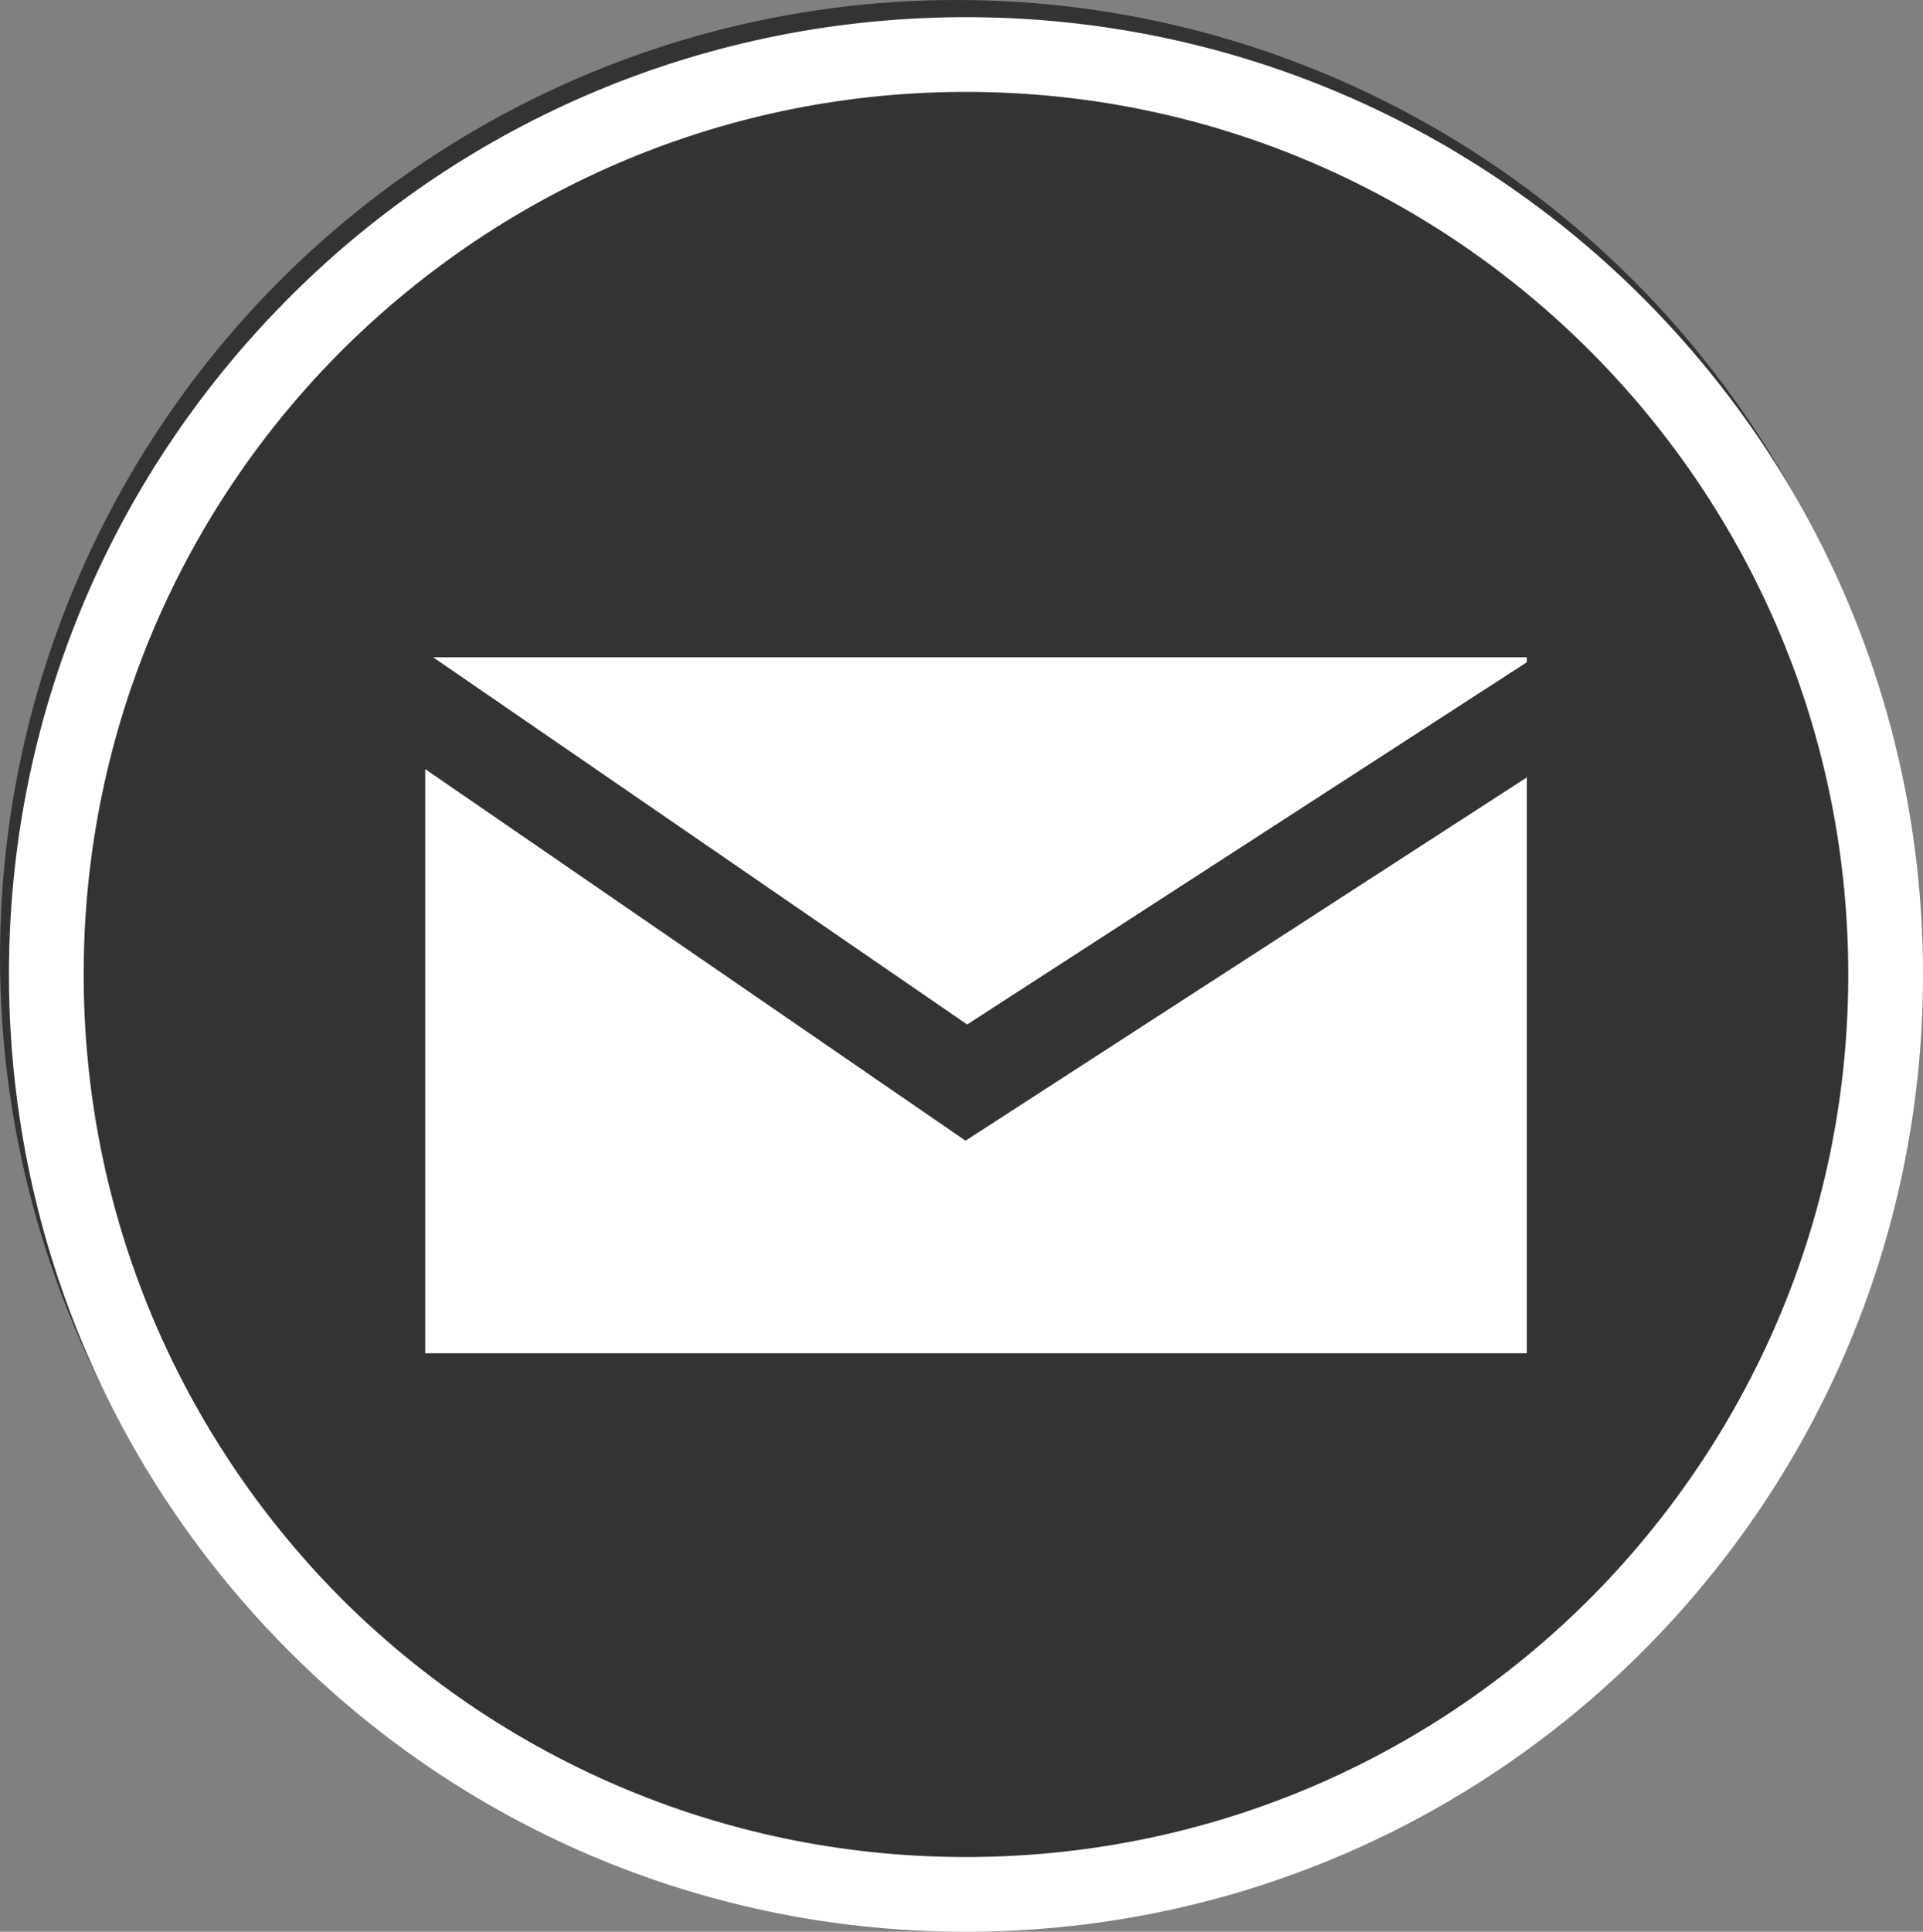
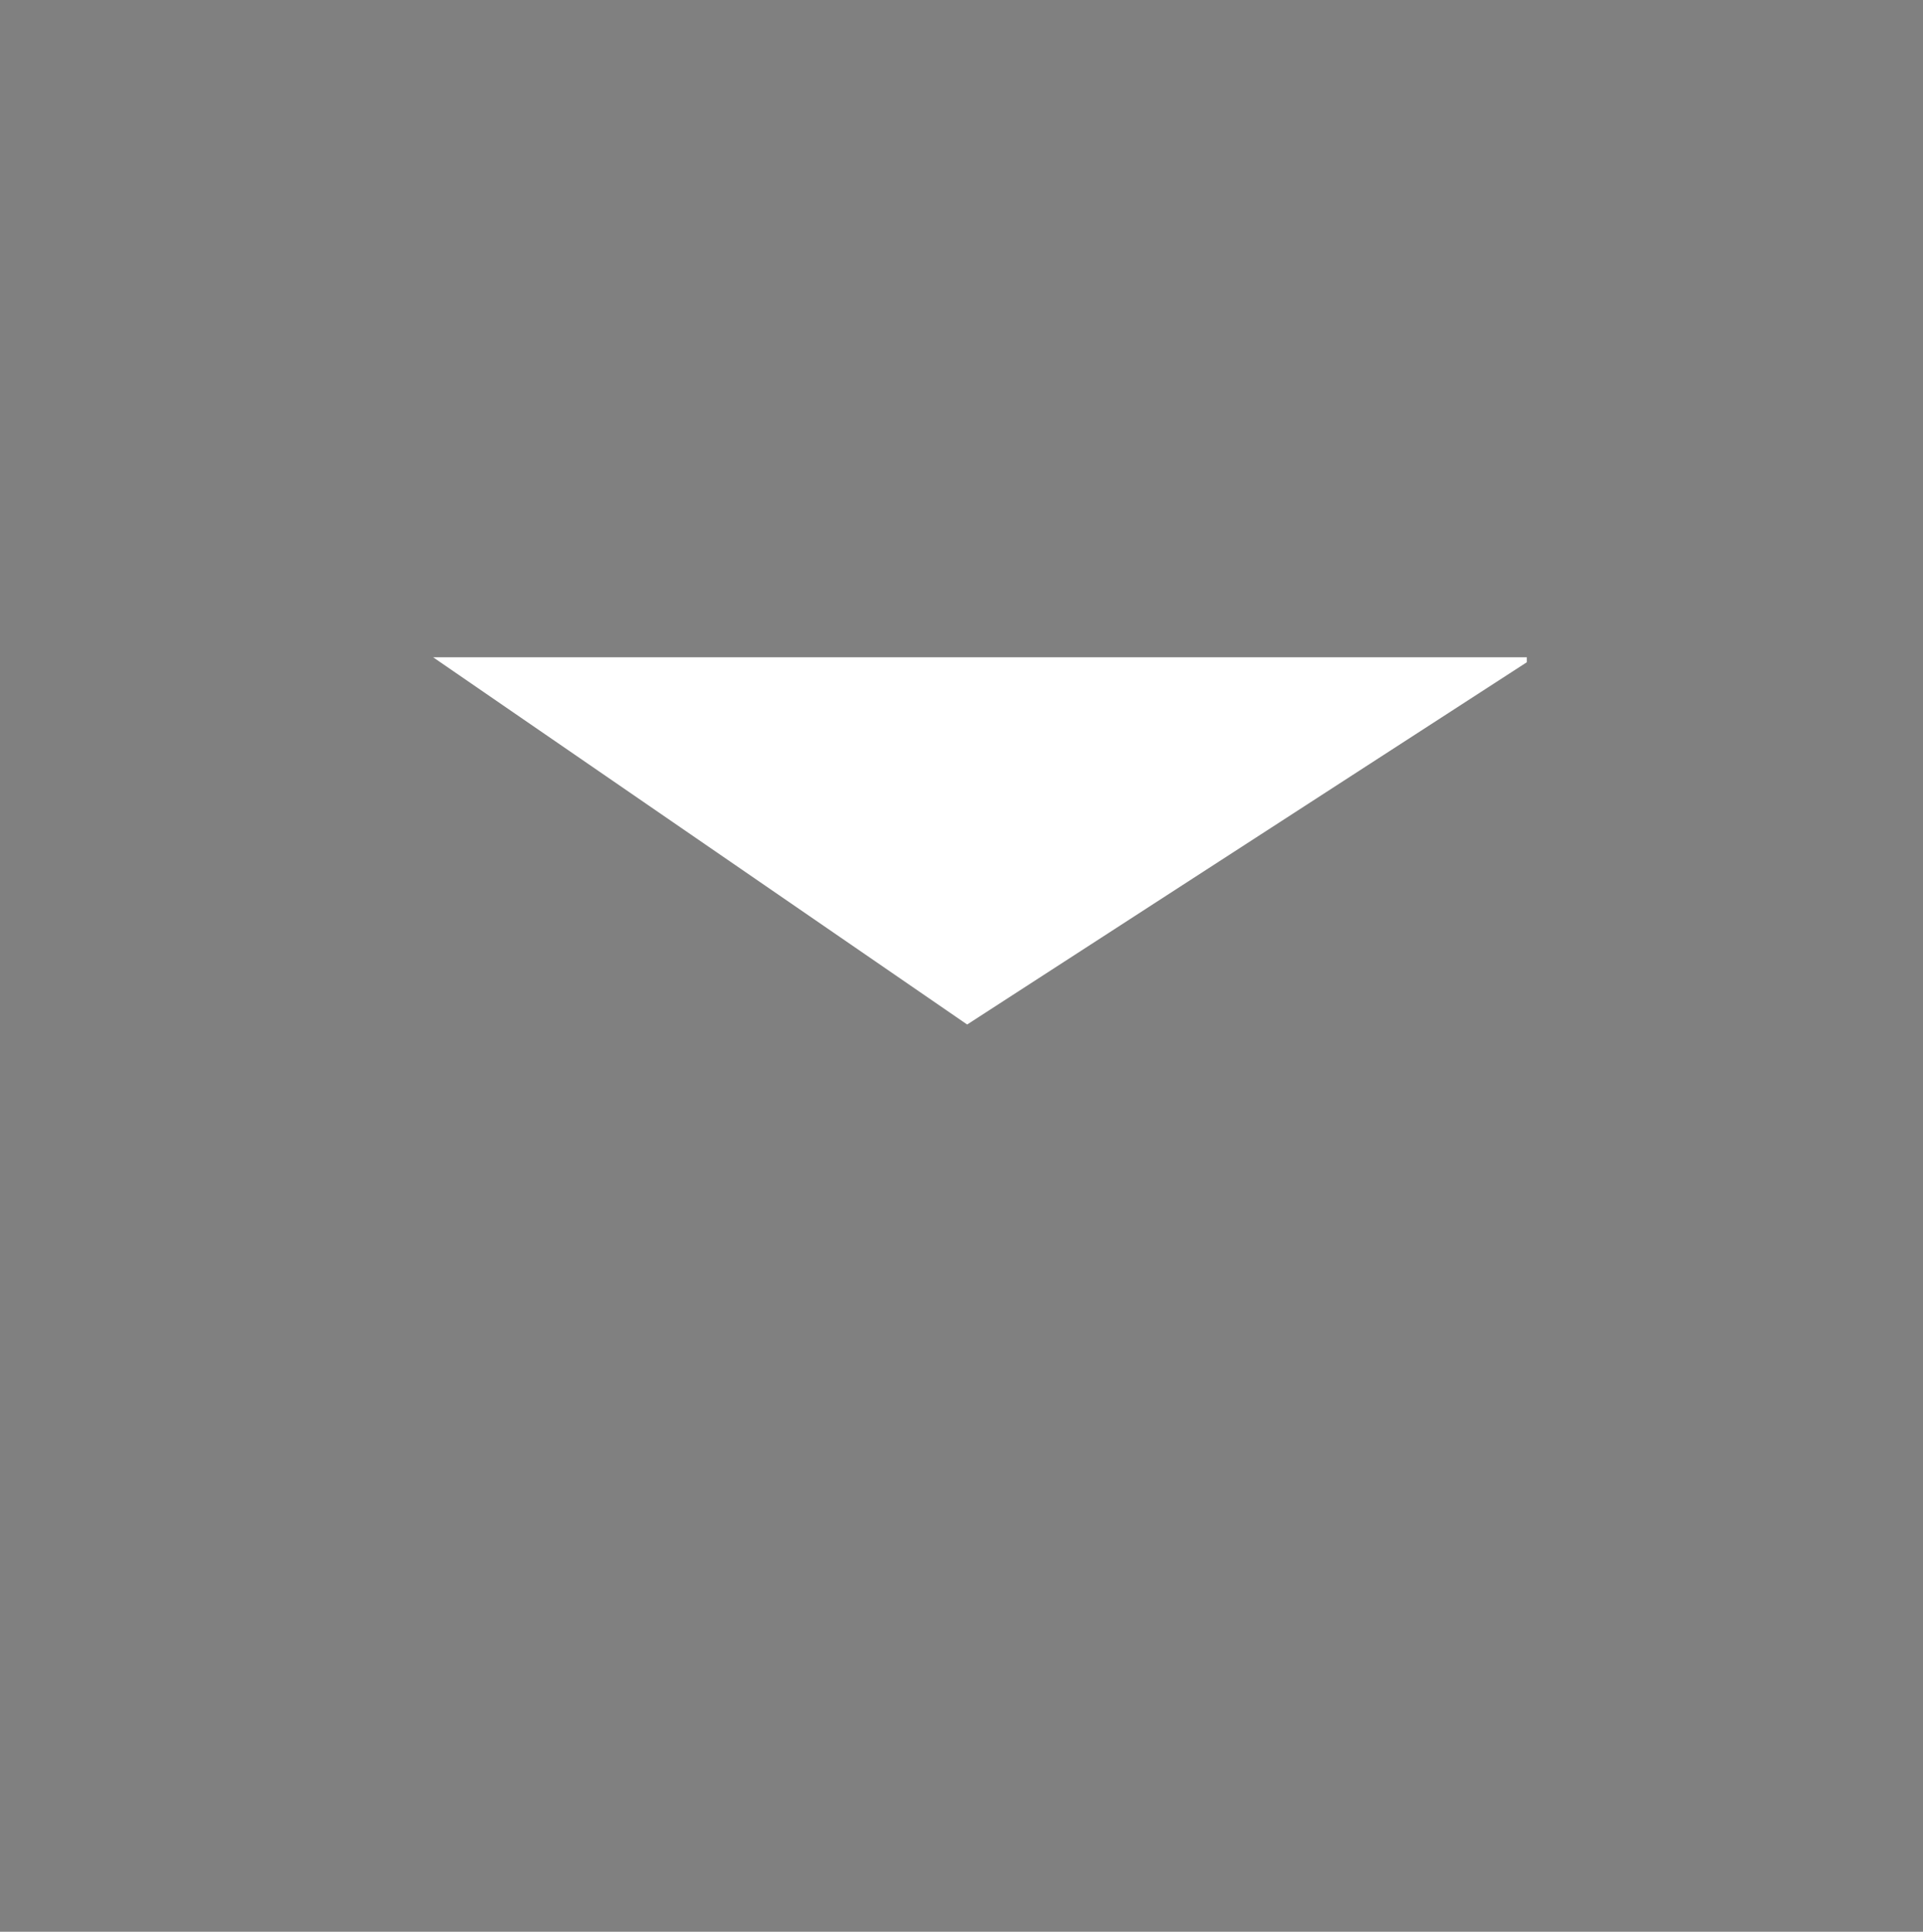
<svg xmlns="http://www.w3.org/2000/svg" version="1.1" x="0px" y="0px" width="99.499px" height="99.923px" viewBox="0 0 99.499 99.923" style="enable-background:new 0 0 99.499 99.923;" xml:space="preserve">
  <rect x="0" y="0" width="99.499" height="99.923" fill="#808080" stroke="none" />
  <style type="text/css">
	.st0{fill:#333333;}
	.st1{fill:#FFFFFF;}
</style>
  <defs>
</defs>
-   <circle class="st0" cx="49.5" cy="49.5" r="49.5" />
-   <path class="st1" d="M49.59,0.89c13.655-0.107,26.092,5.333,35.127,14.229c9.036,8.896,14.673,21.217,14.781,34.898  c0.108,13.681-5.335,26.09-14.23,35.126c-8.894,9.037-21.244,14.672-34.899,14.779c-13.681,0.108-26.118-5.333-35.126-14.229  C6.207,76.798,0.572,64.476,0.464,50.795c-0.108-13.681,5.333-26.09,14.228-35.126C23.559,6.632,35.909,0.997,49.59,0.89L49.59,0.89  z M81.997,17.882C73.68,9.694,62.234,4.656,49.621,4.755c-12.612,0.099-23.977,5.317-32.193,13.634  C9.241,26.707,4.231,38.153,4.331,50.765C4.43,63.377,9.619,74.742,17.936,82.958c8.346,8.188,19.791,13.198,32.403,13.099  c12.614-0.099,23.979-5.288,32.167-13.606c8.188-8.345,13.225-19.791,13.125-32.403C95.531,37.435,90.315,26.069,81.997,17.882  L81.997,17.882z" />
  <g>
    <polygon class="st1" points="50.042,52.995 79,34.257 79,34 22.412,34  " />
-     <polygon class="st1" points="49.958,59.005 22,39.784 22,70 79,70 79,40.213  " />
  </g>
</svg>